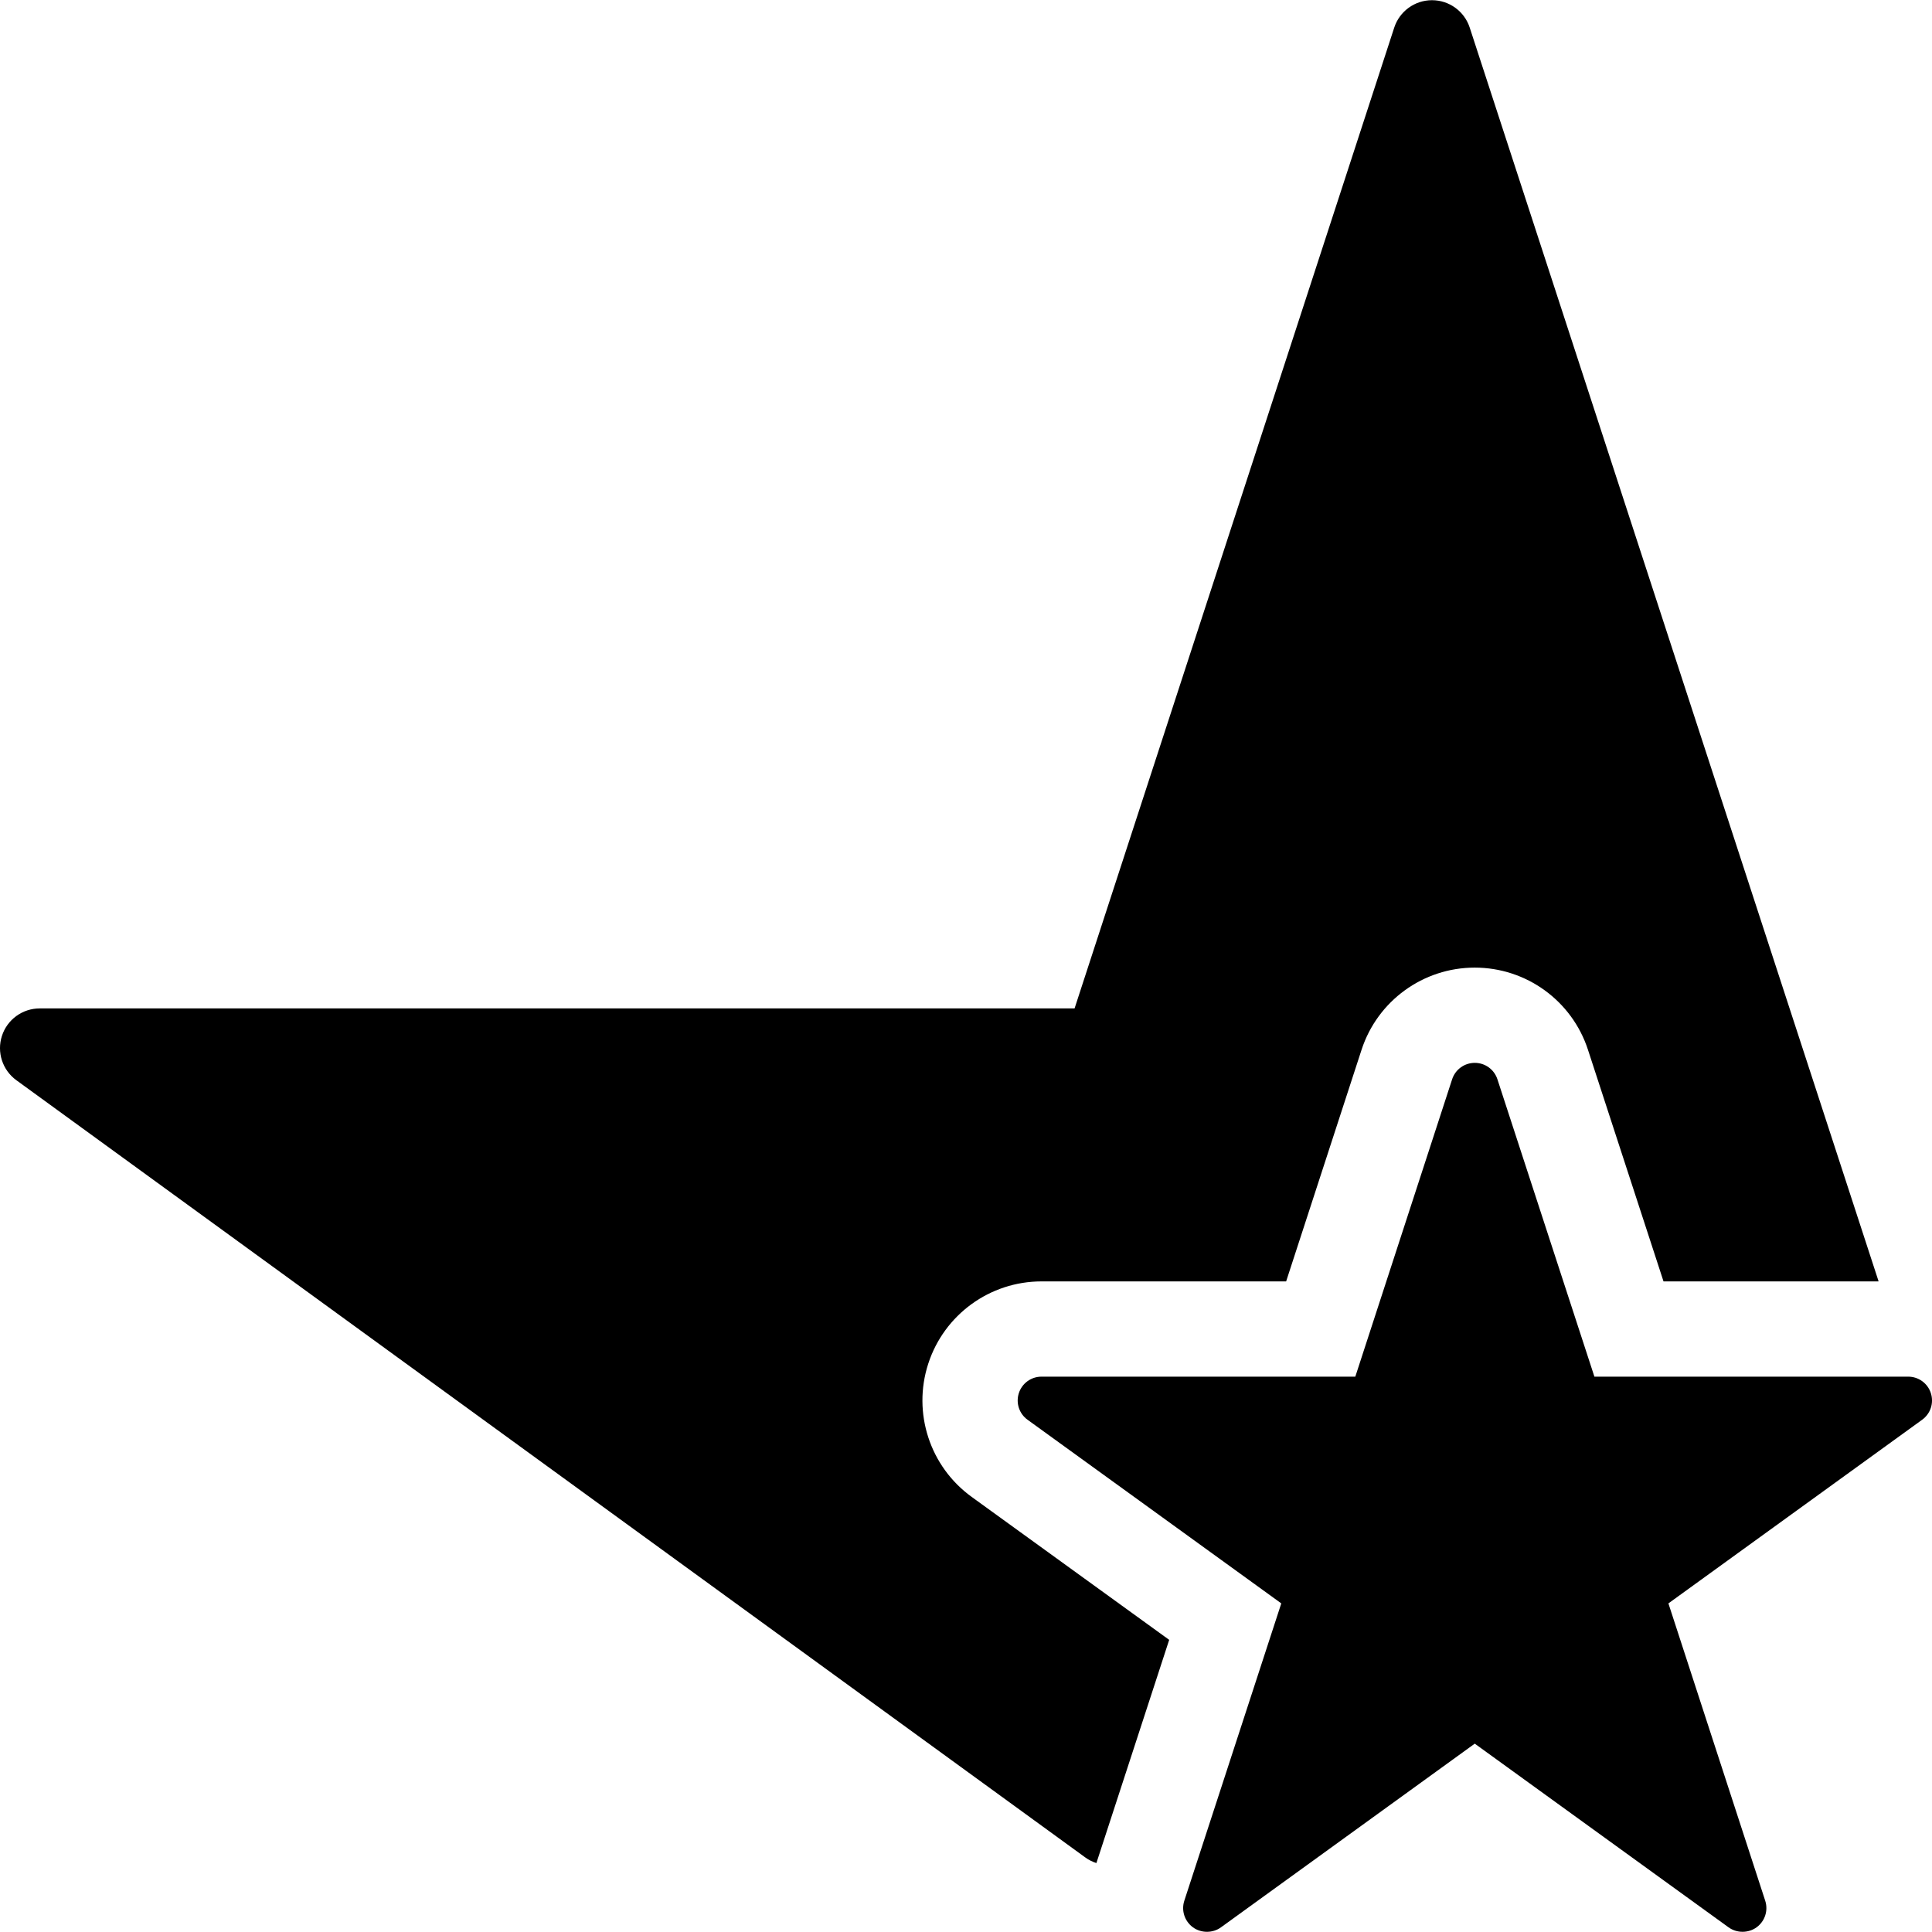
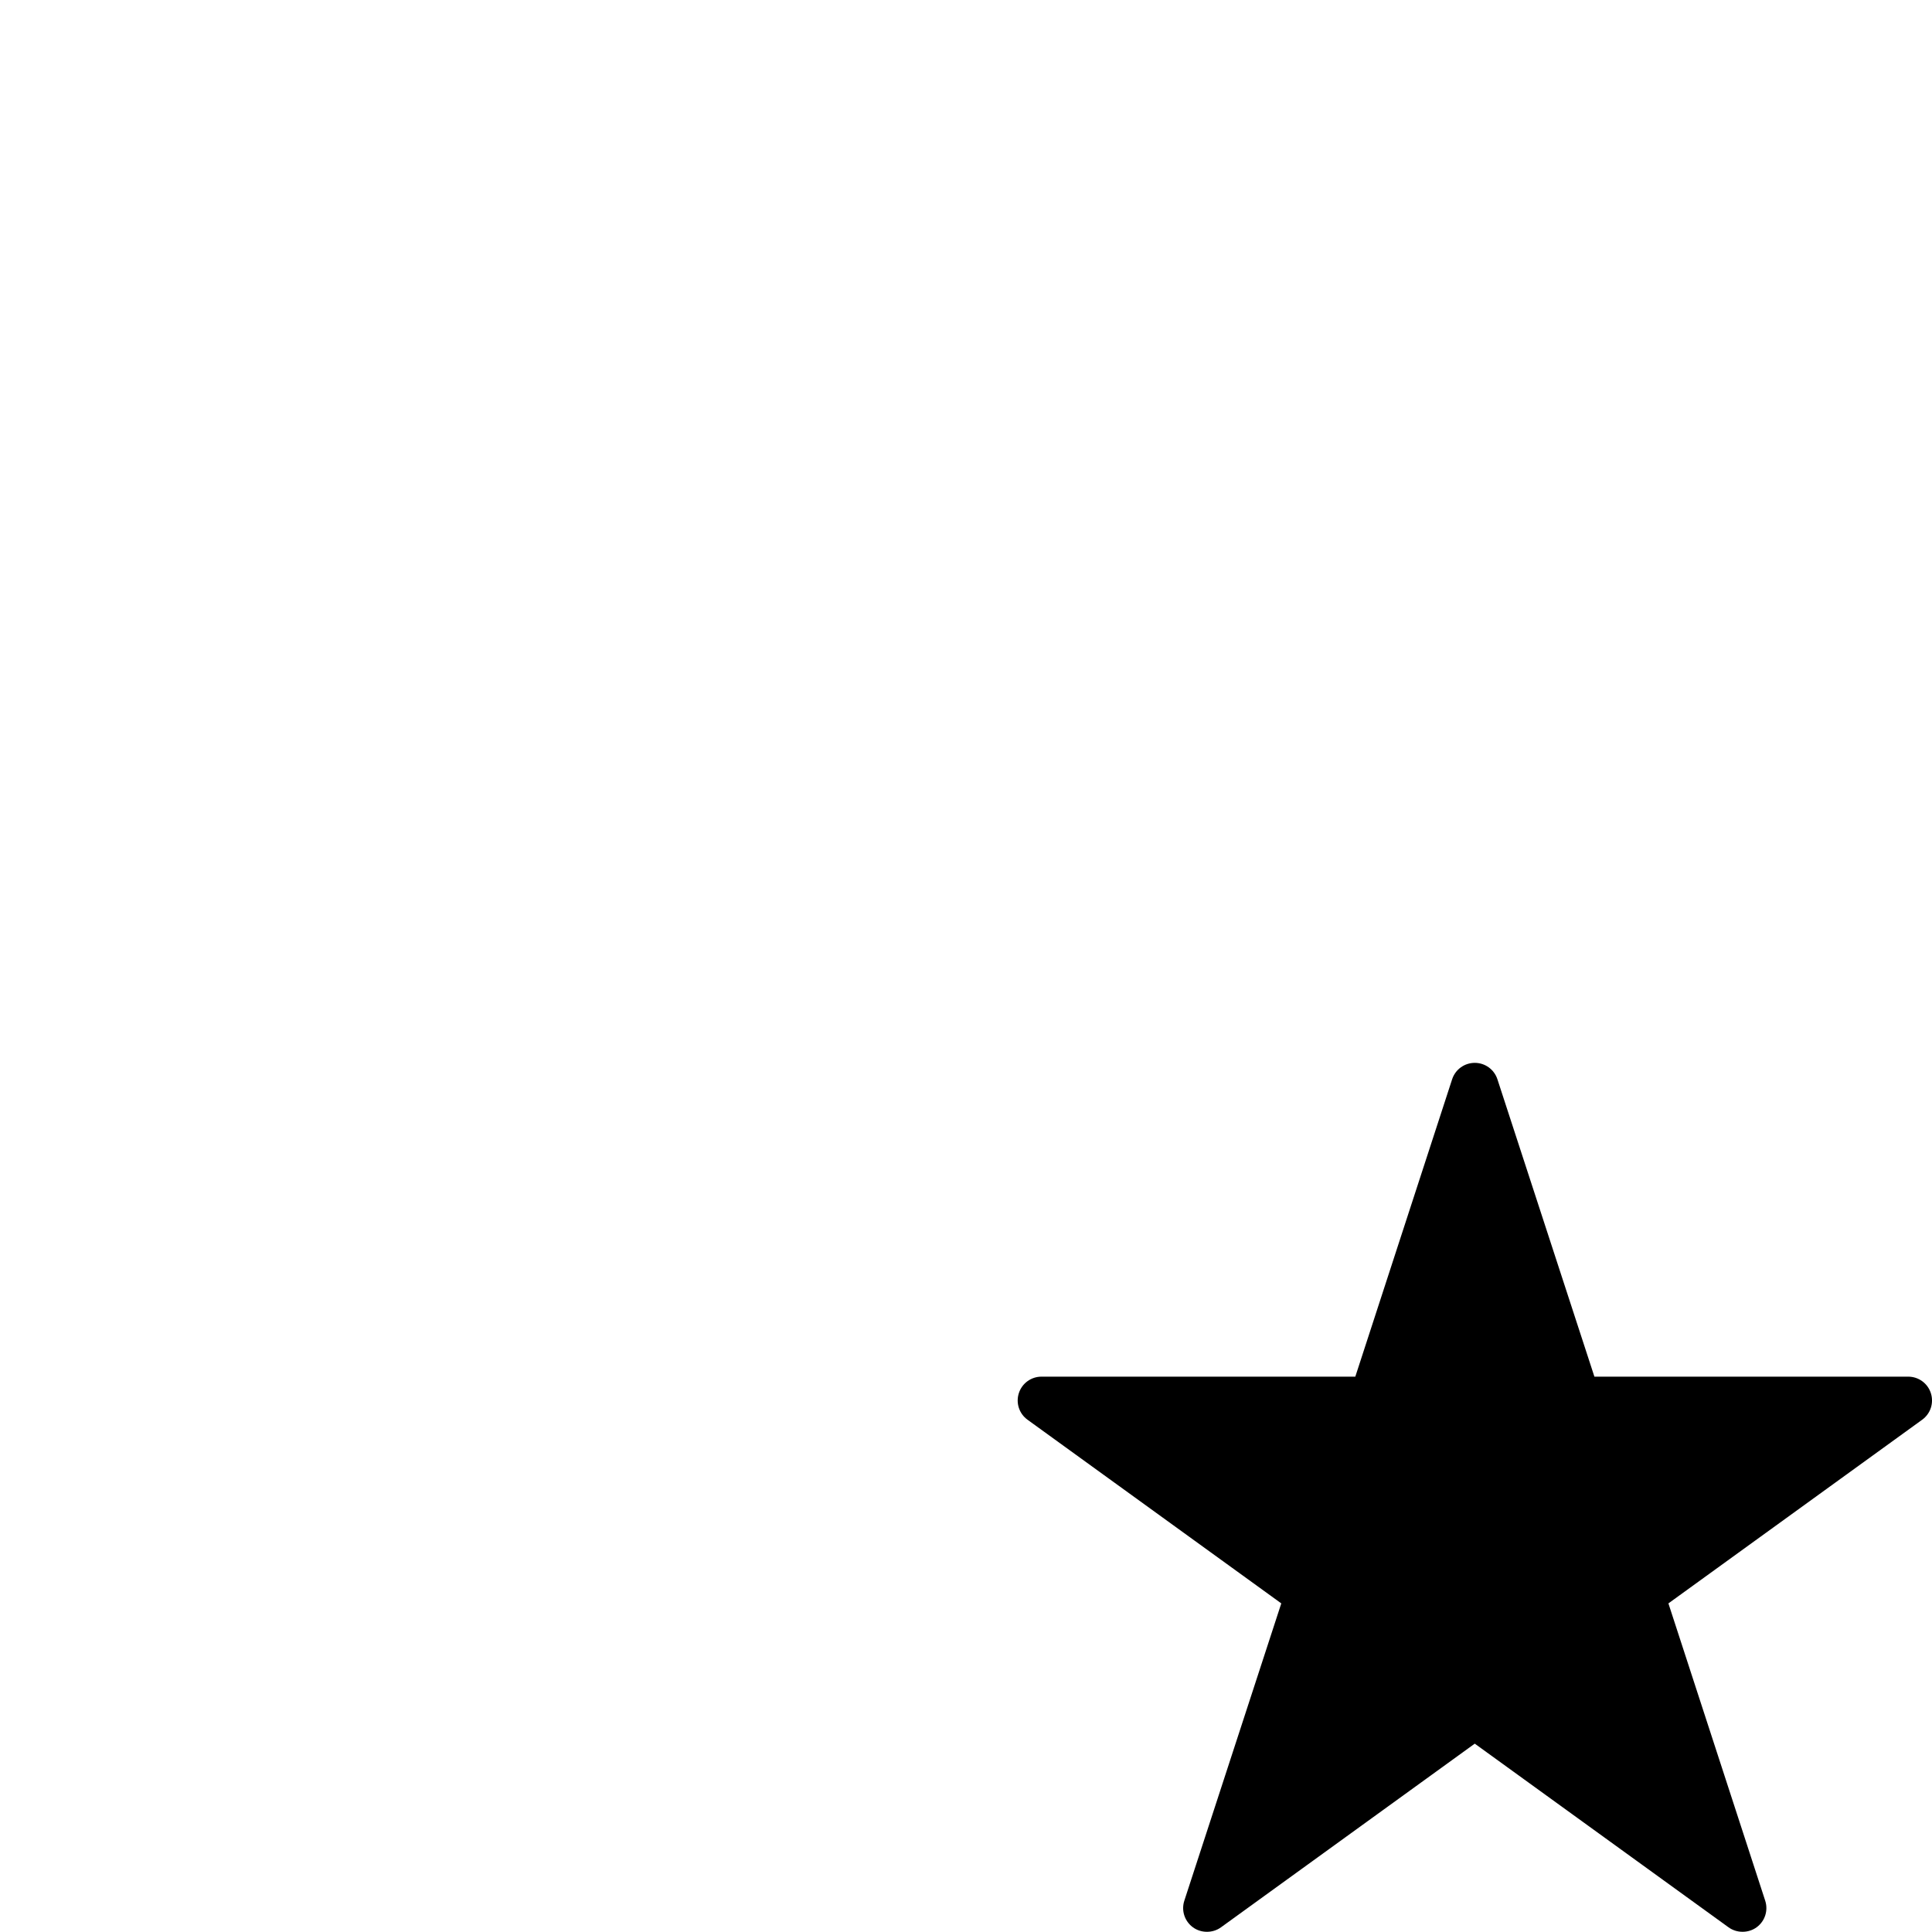
<svg xmlns="http://www.w3.org/2000/svg" fill="#000000" height="800px" width="800px" version="1.1" id="Capa_1" viewBox="0 0 243.391 243.391" xml:space="preserve">
  <g>
    <path d="M153.811,242.807l31.978-23.144l31.978,23.144c1.032,0.745,2.494,0.745,3.525-0.006c1.053-0.768,1.489-2.115,1.086-3.353   l-12.194-37.454l31.966-23.135c1.058-0.766,1.497-2.114,1.096-3.355c-0.402-1.241-1.55-2.075-2.855-2.075h-39.531l-12.218-37.462   c-0.404-1.237-1.55-2.069-2.853-2.069c-1.303,0.001-2.449,0.833-2.853,2.071l-12.197,37.46h-39.532   c-1.305,0-2.452,0.834-2.854,2.075c-0.401,1.241,0.038,2.59,1.096,3.355l31.965,23.134L149.2,239.447   c-0.403,1.238,0.033,2.587,1.086,3.355C151.317,243.554,152.78,243.555,153.811,242.807z" />
-     <path d="M122.413,188.58c-5.269-3.813-7.48-10.586-5.477-16.773s7.767-10.378,14.271-10.378h30.819l9.5-29.175   c2.01-6.175,7.766-10.354,14.259-10.356h0.004c6.492,0,12.248,4.177,14.261,10.349l9.518,29.183h27.088   c-0.01-0.032-0.013-0.065-0.023-0.099L185.153,3.475c-0.671-2.058-2.59-3.45-4.754-3.45c-2.165,0-4.083,1.393-4.754,3.45   L135.373,127.04H5c-2.166,0-4.085,1.395-4.755,3.454c-0.67,2.06,0.063,4.316,1.814,5.59l134.654,97.908   c0.438,0.318,0.914,0.557,1.409,0.716l9.17-28.121L122.413,188.58z" />
  </g>
</svg>